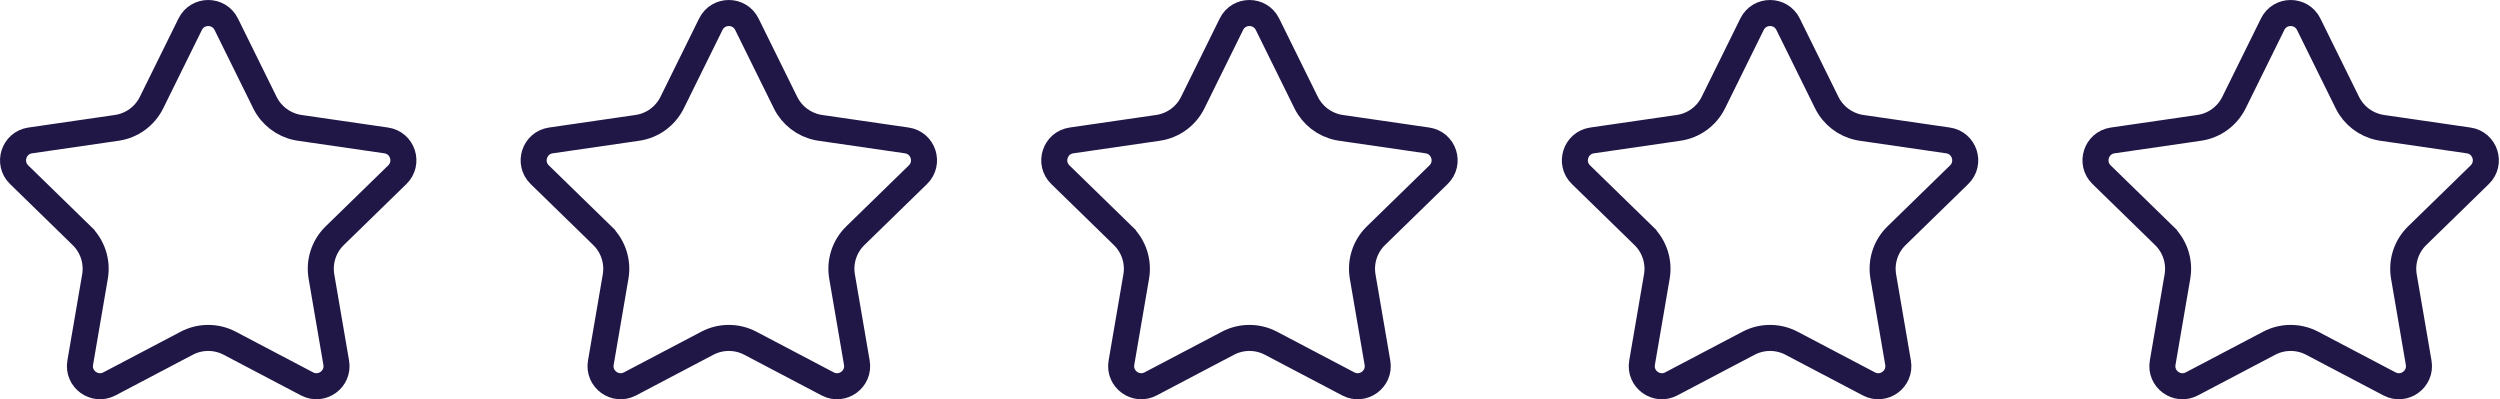
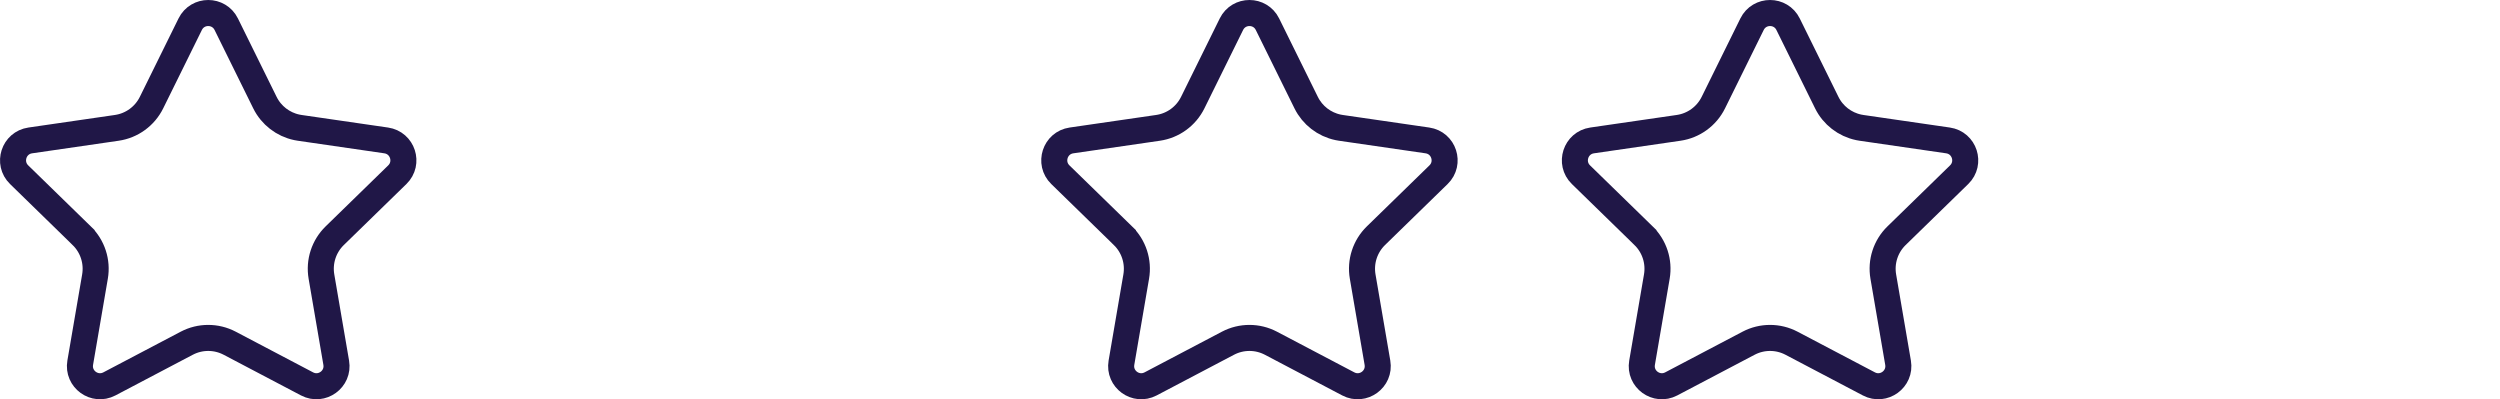
<svg xmlns="http://www.w3.org/2000/svg" width="288" height="46" viewBox="0 0 288 46" fill="none">
  <path d="M21.911 2.79C22.76 1.07 25.214 1.07 26.064 2.79L30.52 11.821C31.246 13.292 32.606 14.339 34.2 14.672L34.522 14.729L44.488 16.177C46.387 16.453 47.145 18.786 45.772 20.125L38.56 27.154C37.307 28.375 36.736 30.135 37.031 31.859L38.733 41.785C39.058 43.676 37.073 45.118 35.375 44.226L26.46 39.539C24.912 38.725 23.062 38.725 21.514 39.539L12.6 44.226C10.902 45.118 8.917 43.676 9.241 41.785L10.943 31.859C11.239 30.135 10.668 28.376 9.415 27.155V27.154L2.203 20.125C0.83 18.786 1.588 16.453 3.486 16.177L13.453 14.729C15.184 14.478 16.68 13.39 17.454 11.821L21.911 2.79Z" stroke="#201747" stroke-width="3" />
-   <path d="M81.886 2.79C82.735 1.07 85.189 1.07 86.038 2.79L90.495 11.821C91.221 13.292 92.581 14.339 94.175 14.672L94.496 14.729L104.463 16.177C106.362 16.453 107.119 18.786 105.746 20.125L98.534 27.154C97.281 28.375 96.71 30.135 97.006 31.859L98.708 41.785C99.032 43.676 97.048 45.118 95.35 44.226L86.435 39.539C84.886 38.725 83.036 38.725 81.488 39.539L72.574 44.226C70.876 45.118 68.891 43.676 69.216 41.785L70.918 31.859C71.214 30.135 70.642 28.376 69.39 27.155V27.154L62.178 20.125C60.804 18.786 61.562 16.453 63.461 16.177L73.428 14.729C75.159 14.478 76.655 13.39 77.429 11.821L81.886 2.79Z" stroke="#201747" stroke-width="3" />
  <path d="M141.86 2.79C142.709 1.07 145.163 1.07 146.012 2.79L150.469 11.821C151.195 13.292 152.555 14.339 154.149 14.672L154.47 14.729L164.437 16.177C166.336 16.453 167.094 18.786 165.72 20.125L158.508 27.154C157.255 28.375 156.684 30.135 156.98 31.859L158.682 41.785C159.007 43.676 157.022 45.118 155.324 44.226L146.409 39.539C144.861 38.725 143.01 38.725 141.462 39.539L132.548 44.226C130.85 45.118 128.866 43.676 129.19 41.785L130.892 31.859C131.188 30.135 130.616 28.376 129.364 27.155V27.154L122.152 20.125C120.778 18.786 121.536 16.453 123.435 16.177L133.402 14.729C135.133 14.478 136.629 13.39 137.403 11.821L141.86 2.79Z" stroke="#201747" stroke-width="3" />
  <path d="M201.834 2.79C202.684 1.07 205.138 1.07 205.987 2.79L210.444 11.821C211.17 13.292 212.53 14.339 214.124 14.672L214.445 14.729L224.412 16.177C226.31 16.453 227.068 18.786 225.695 20.125L218.483 27.154C217.23 28.375 216.659 30.135 216.955 31.859L218.657 41.785C218.981 43.676 216.996 45.118 215.298 44.226L206.383 39.539C204.835 38.725 202.985 38.725 201.437 39.539L192.523 44.226C190.825 45.118 188.84 43.676 189.165 41.785L190.867 31.859C191.163 30.135 190.591 28.376 189.338 27.155V27.154L182.126 20.125C180.753 18.786 181.511 16.453 183.41 16.177L193.376 14.729C195.107 14.478 196.603 13.39 197.377 11.821L201.834 2.79Z" stroke="#201747" stroke-width="3" />
-   <path d="M261.809 2.79C262.658 1.07 265.112 1.07 265.961 2.79L270.418 11.821C271.144 13.292 272.504 14.339 274.098 14.672L274.419 14.729L284.386 16.177C286.284 16.453 287.042 18.786 285.669 20.125L278.457 27.154C277.204 28.375 276.633 30.135 276.929 31.859L278.631 41.785C278.955 43.676 276.97 45.118 275.272 44.226L266.357 39.539C264.809 38.725 262.959 38.725 261.411 39.539L252.497 44.226C250.799 45.118 248.814 43.676 249.139 41.785L250.841 31.859C251.137 30.135 250.565 28.376 249.312 27.155V27.154L242.101 20.125C240.727 18.786 241.485 16.453 243.384 16.177L253.351 14.729C255.082 14.478 256.578 13.39 257.352 11.821L261.809 2.79Z" stroke="#201747" stroke-width="3" />
</svg>